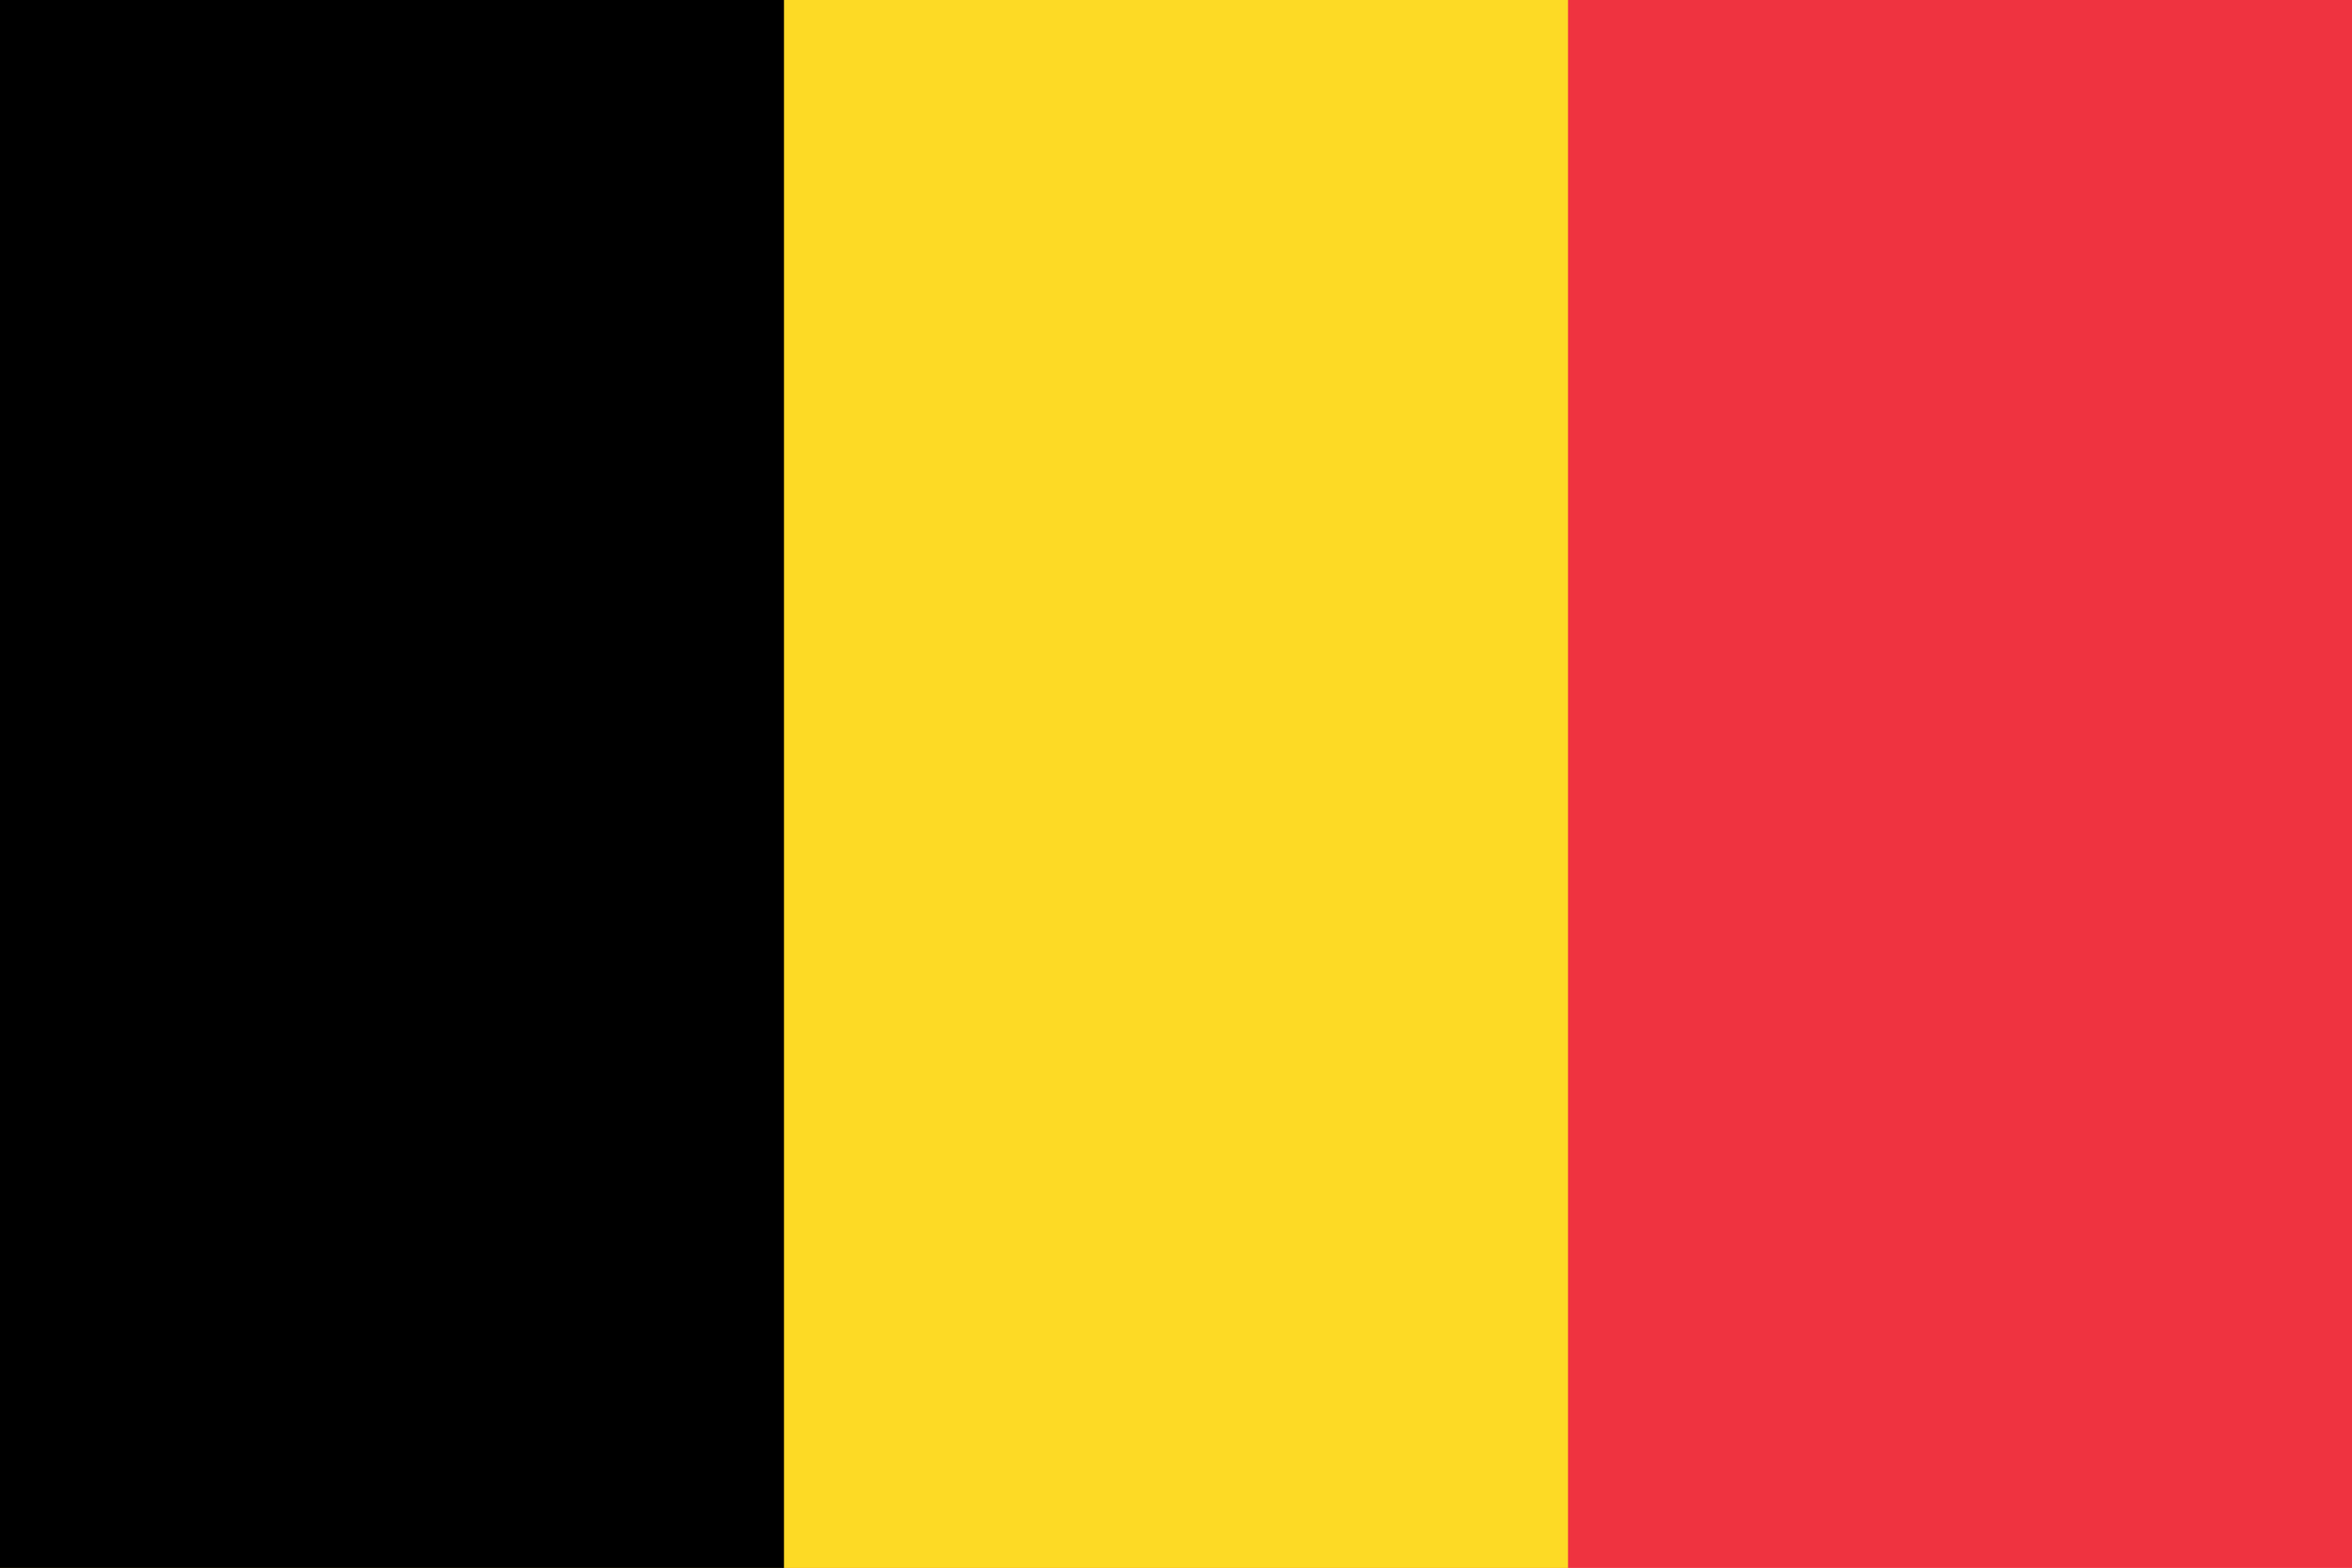
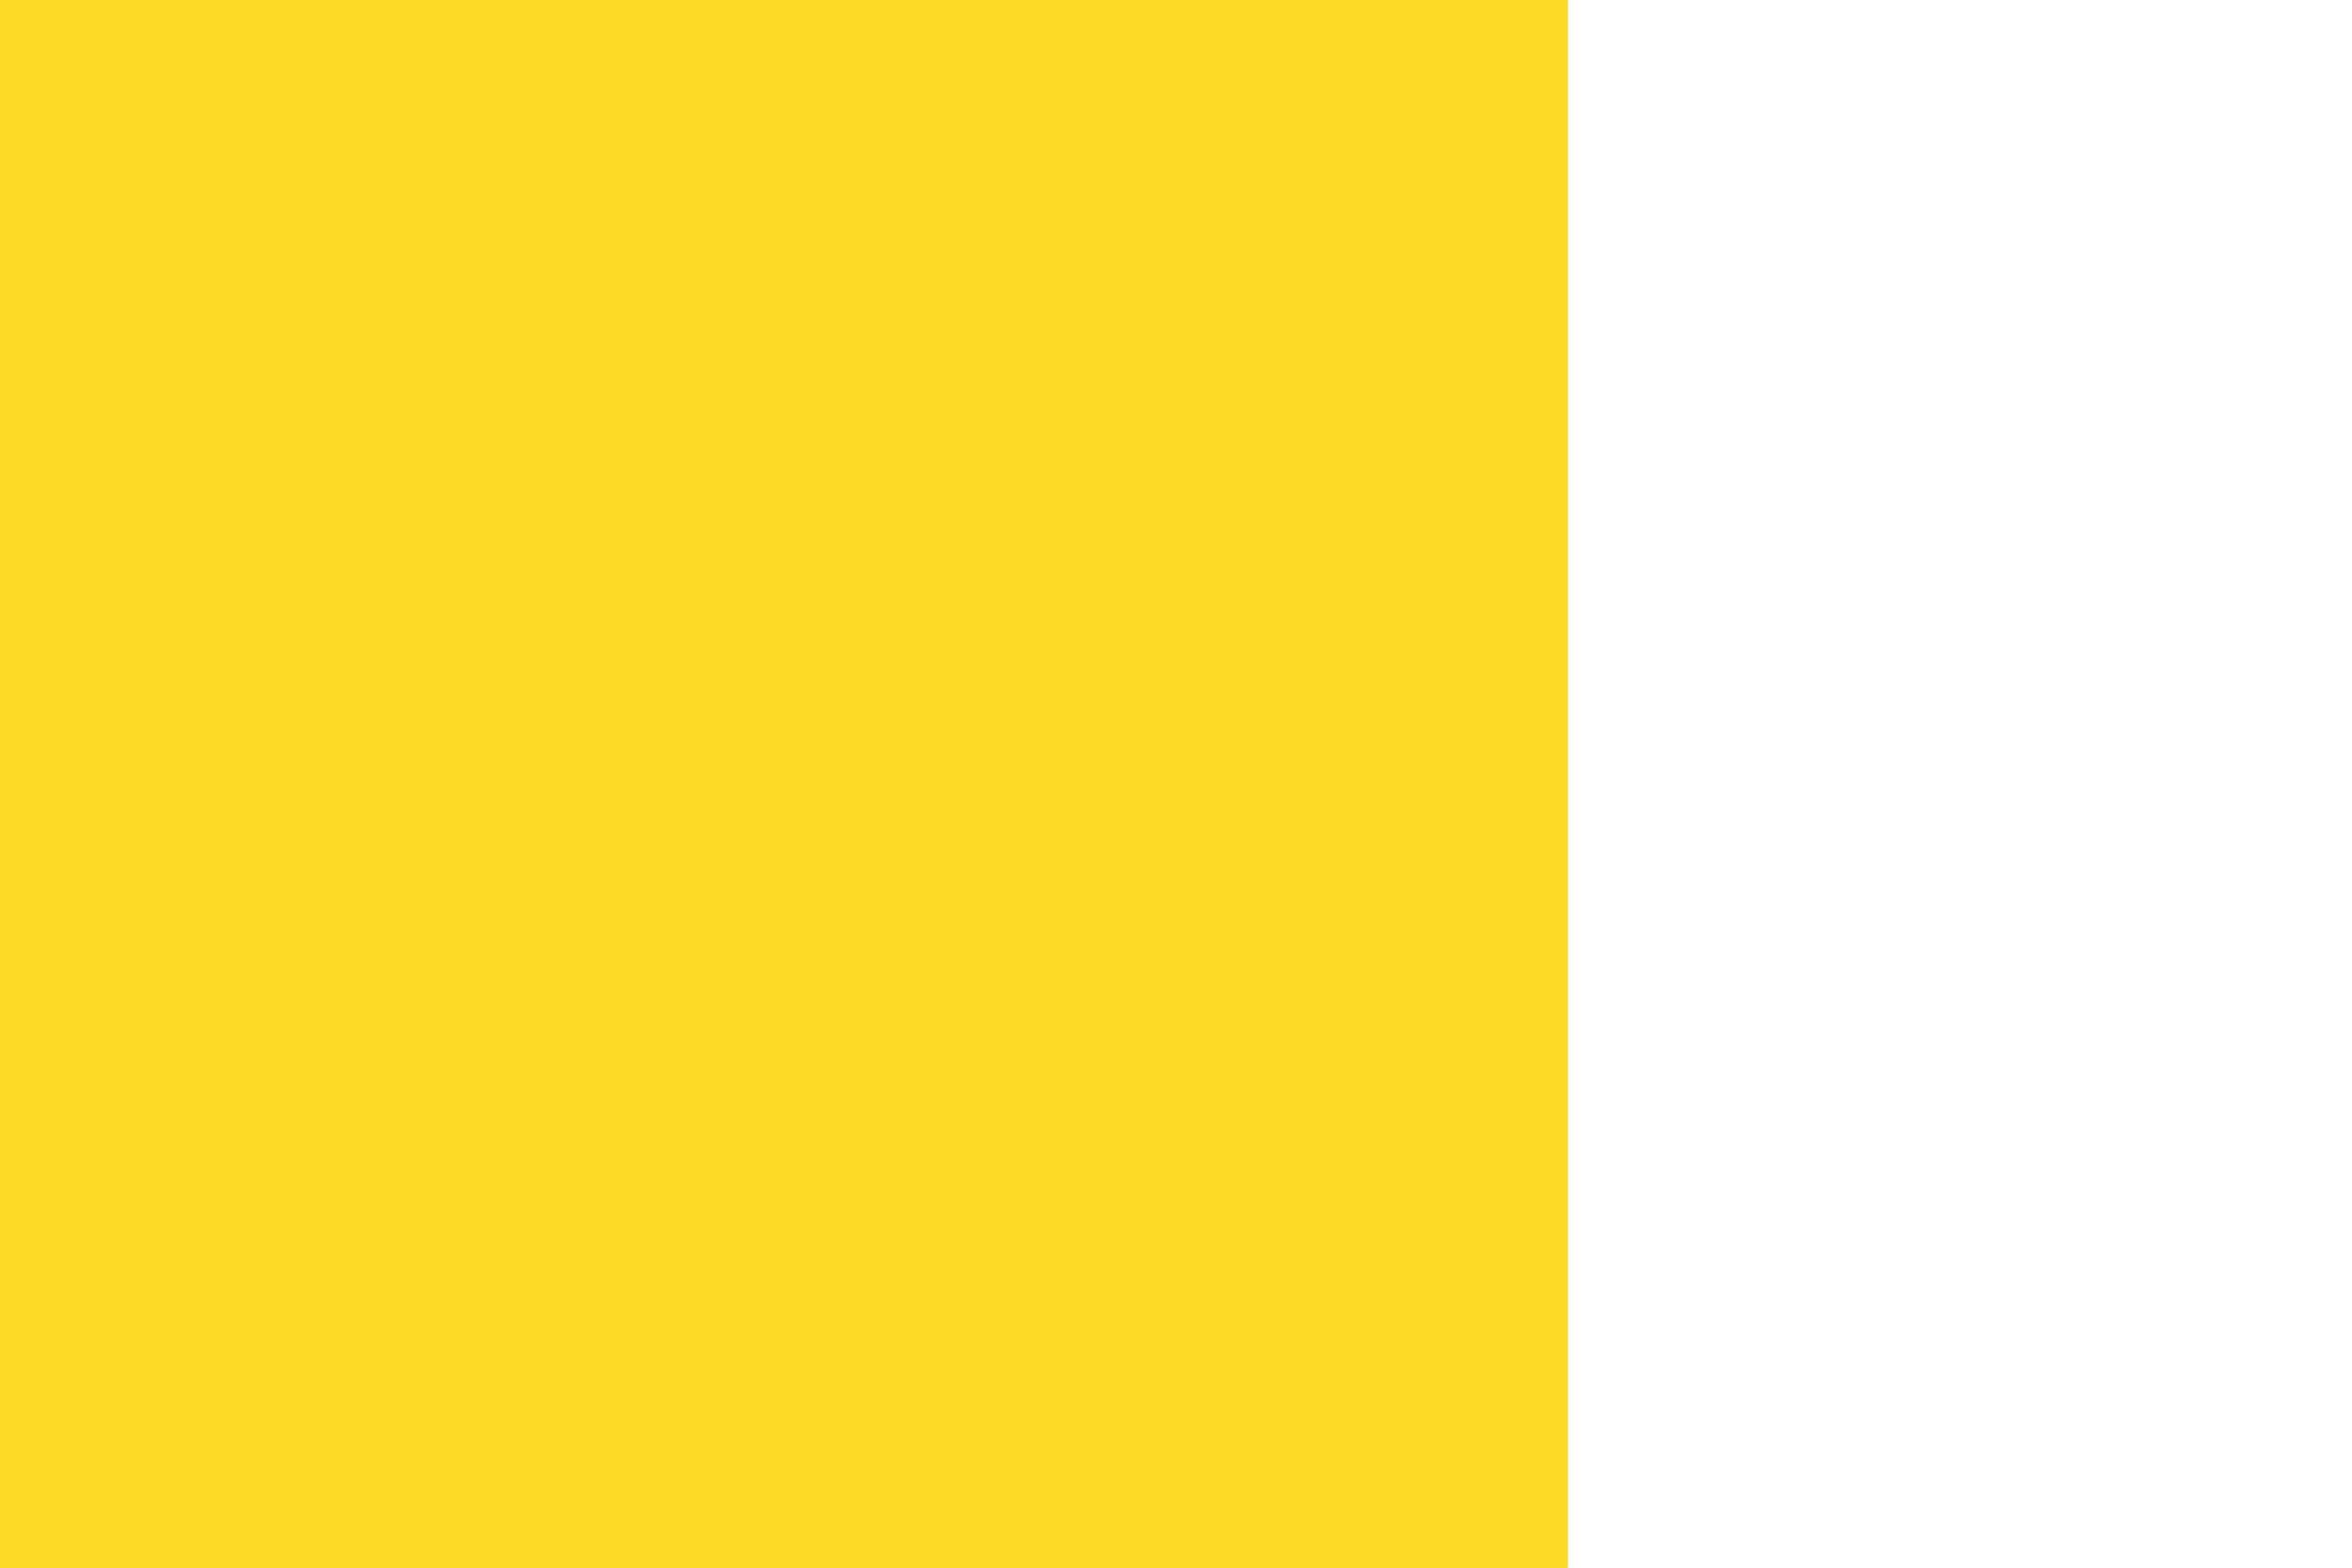
<svg xmlns="http://www.w3.org/2000/svg" version="1.1" id="Layer_1" x="0px" y="0px" viewBox="0 0 900 600.1" style="enable-background:new 0 0 900 600.1;" xml:space="preserve">
  <style type="text/css">
	.st0{fill:#EF3340;}
	.st1{fill:#FDDA25;}
</style>
-   <path class="st0" d="M0,0h900v600.1H0V0z" />
  <path class="st1" d="M0,0h600v600.1H0V0z" />
-   <path d="M0,0h300v600.1H0V0z" />
</svg>